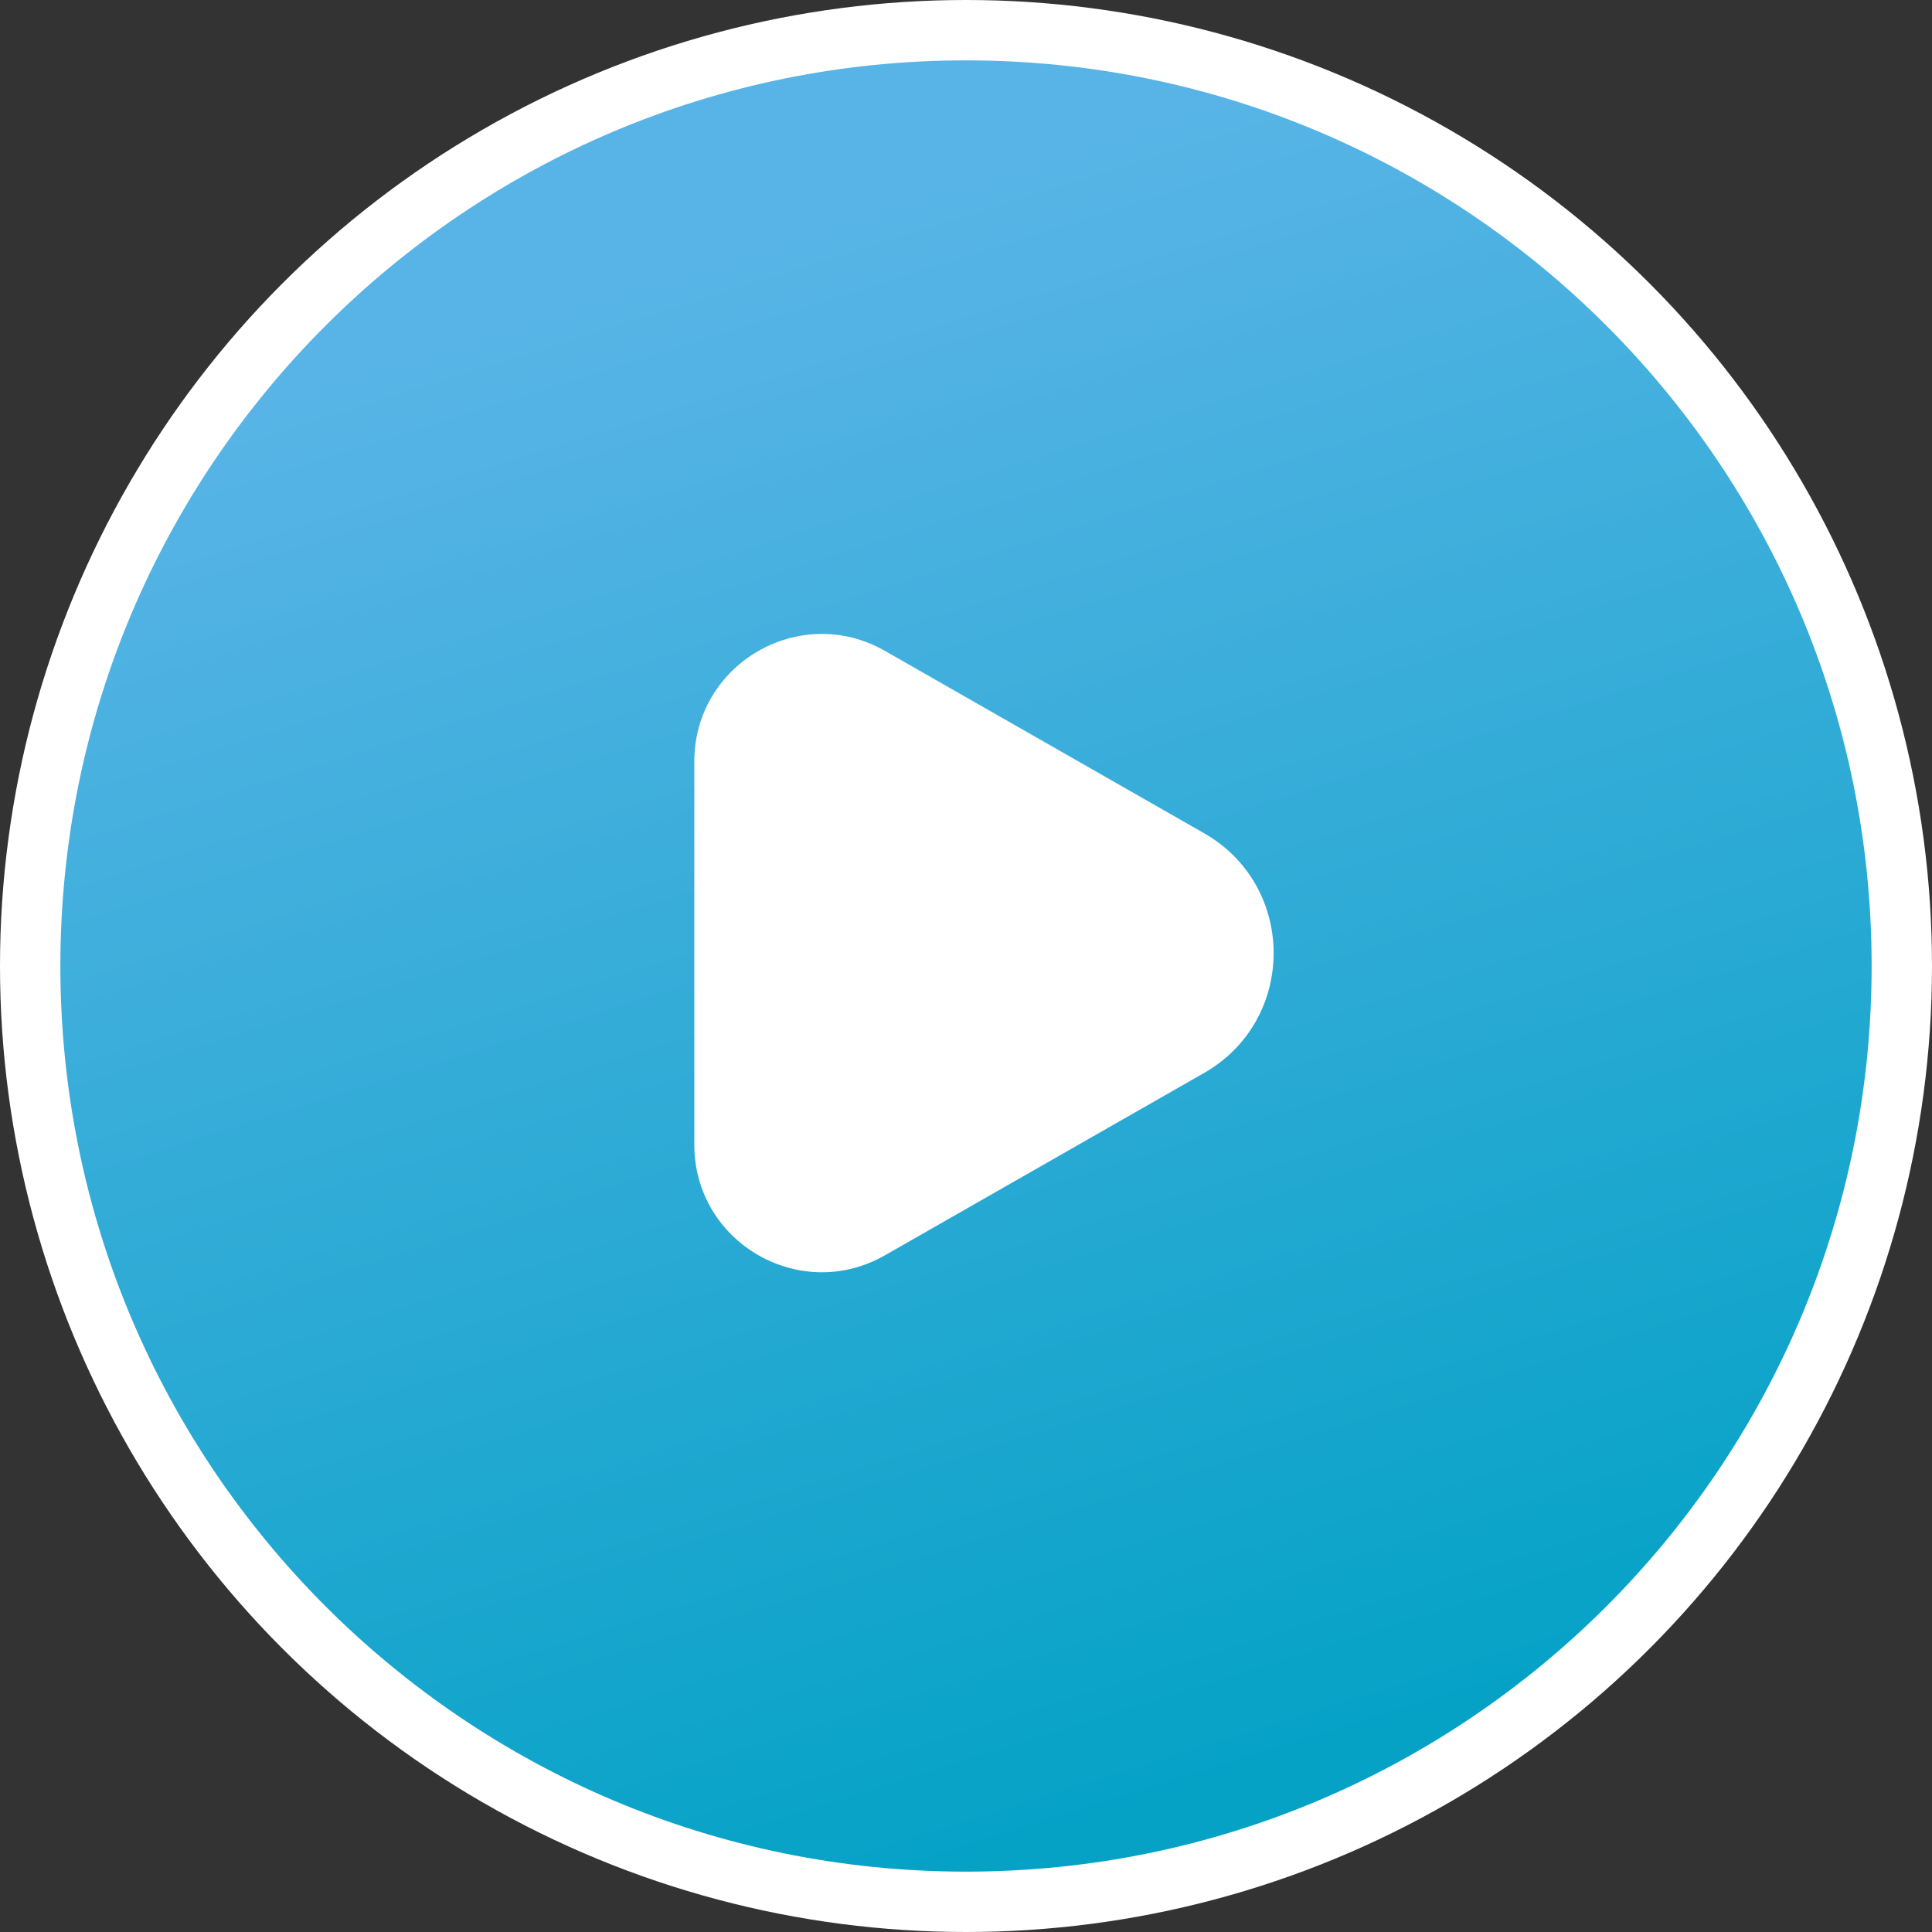
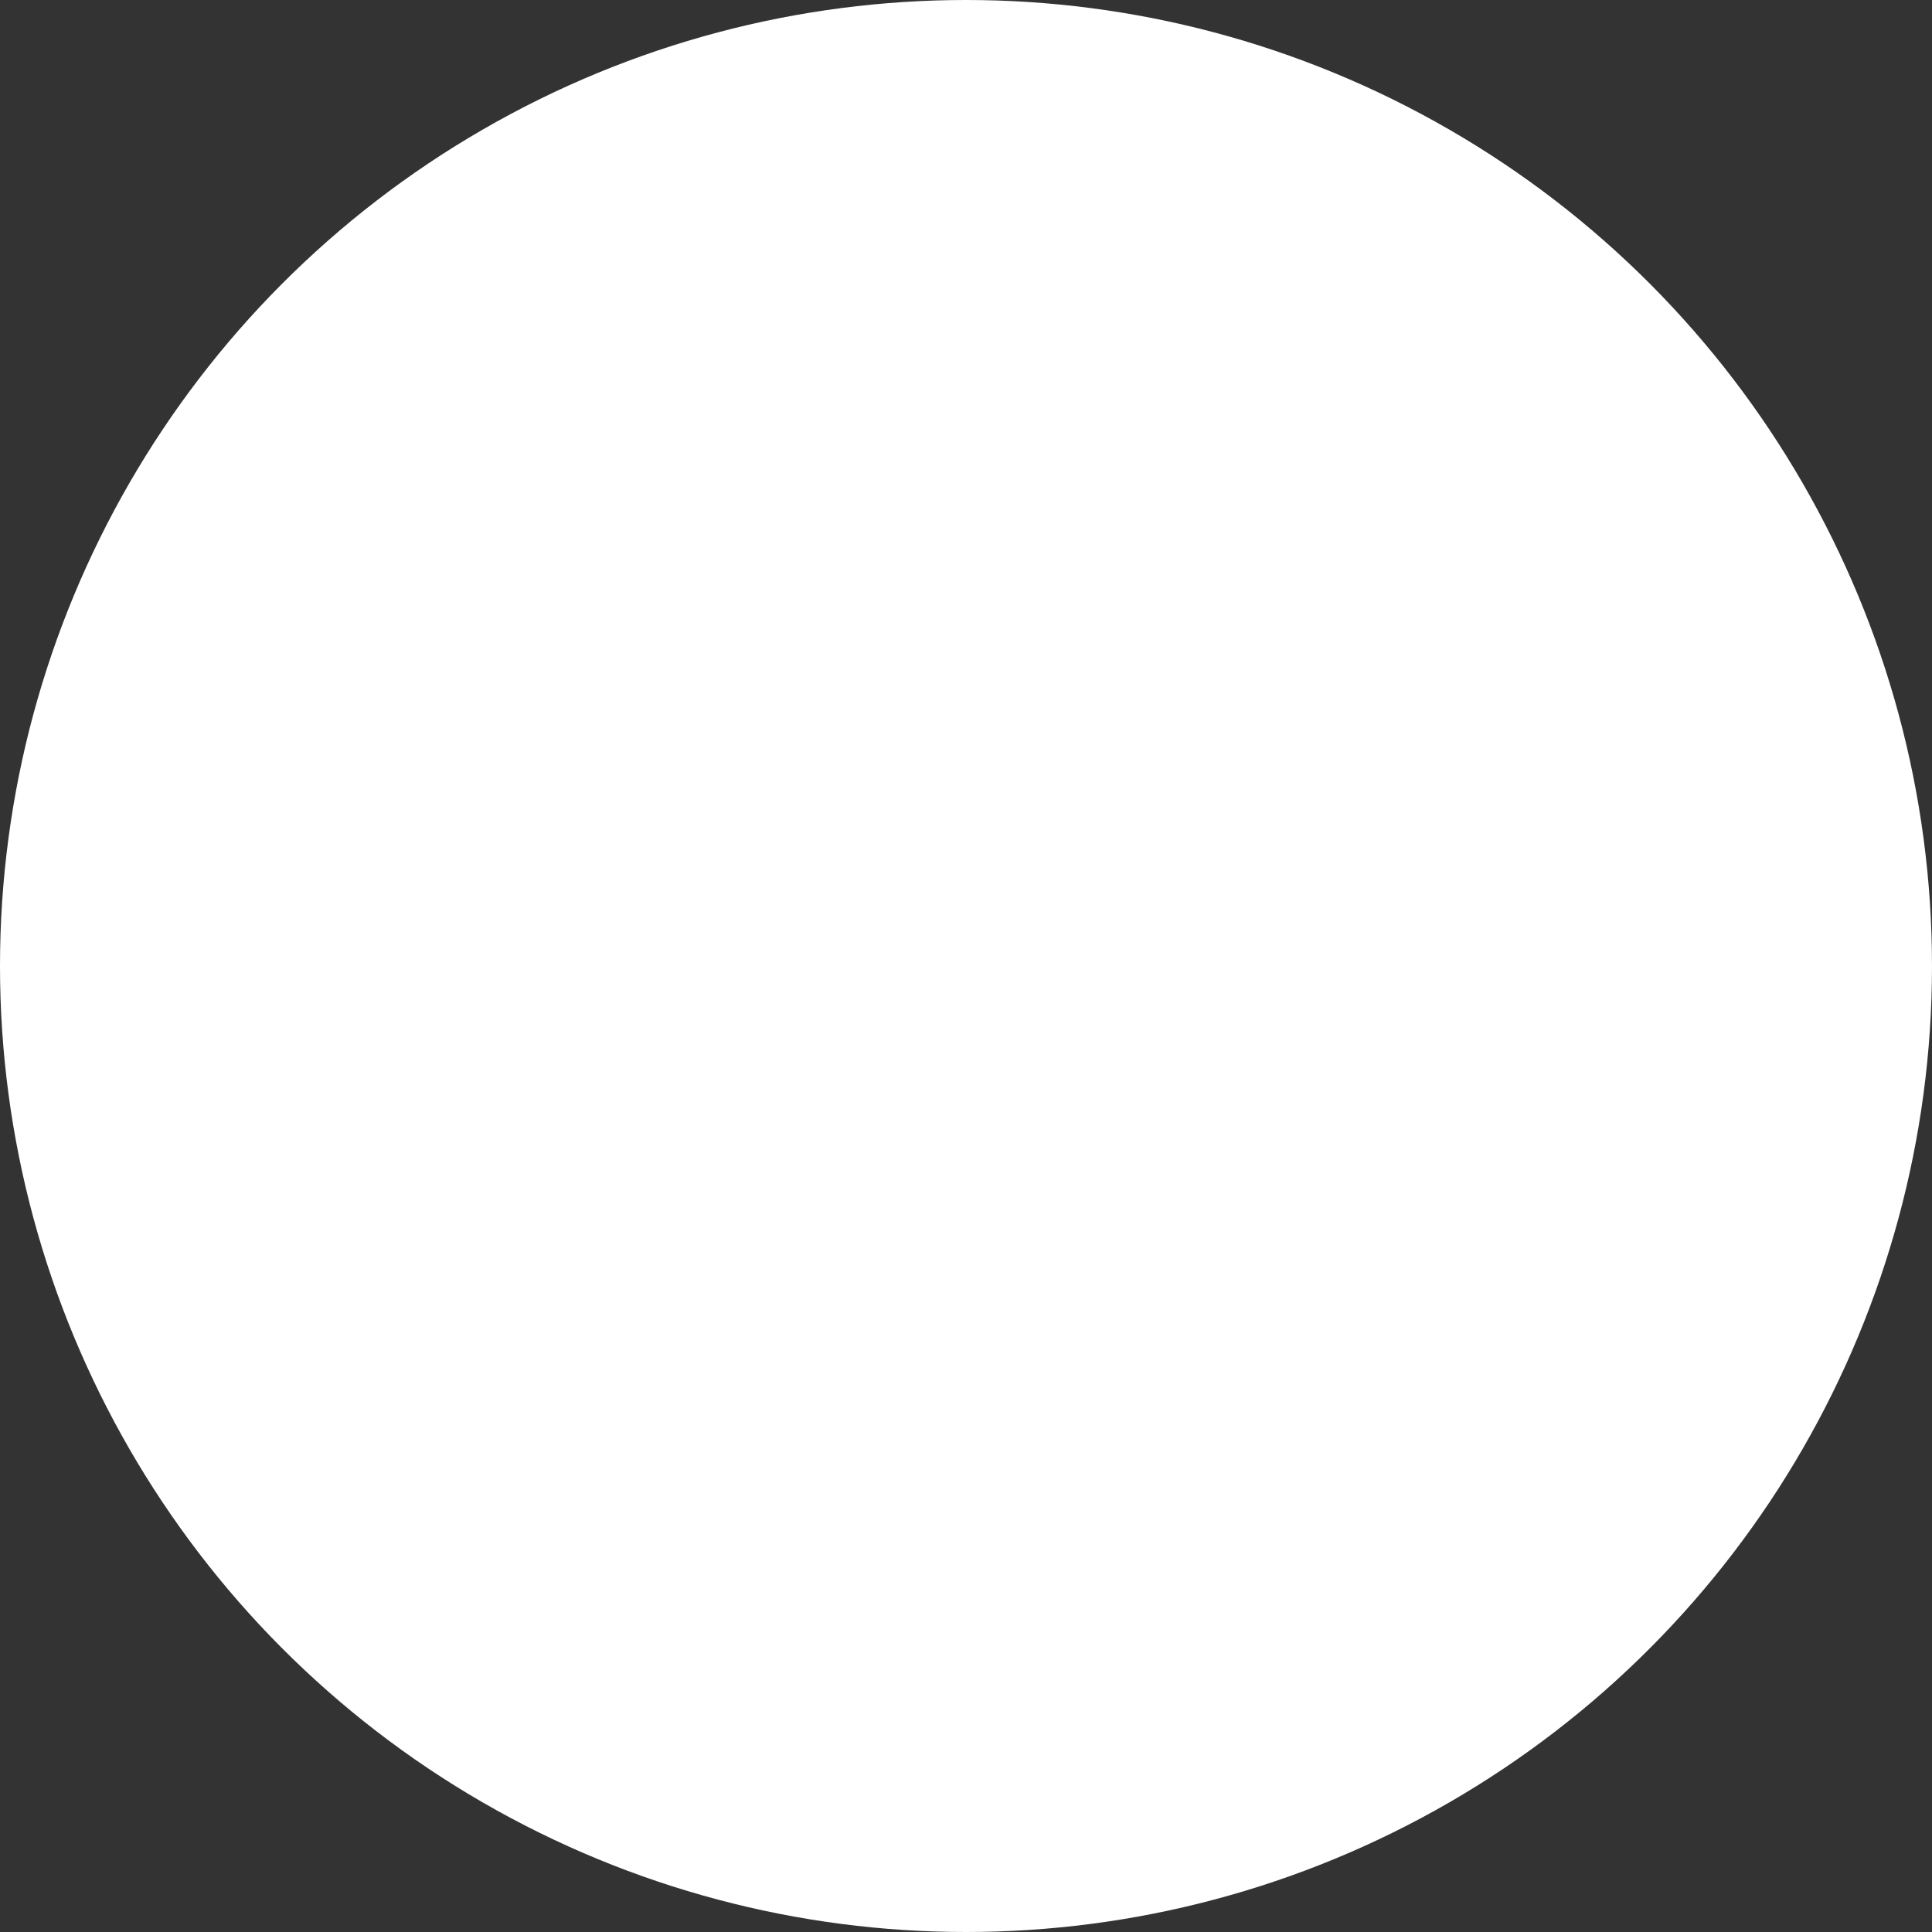
<svg xmlns="http://www.w3.org/2000/svg" width="45" height="45" viewBox="0 0 45 45" fill="none">
  <rect x="0" y="0" width="45" height="45" fill="#333333" stroke="none" />
  <circle cx="22.5" cy="22.5" r="22.5" fill="white" />
-   <path fill-rule="evenodd" clip-rule="evenodd" d="M1.406 22.5C1.406 10.85 10.85 1.406 22.5 1.406C34.15 1.406 43.594 10.85 43.594 22.5C43.594 34.15 34.15 43.594 22.5 43.594C10.85 43.594 1.406 34.15 1.406 22.5ZM28.046 19.408C30.205 20.642 30.205 23.757 28.046 24.991L20.613 29.238C18.634 30.369 16.172 28.94 16.172 26.662V17.738C16.172 15.459 18.634 14.03 20.613 15.161L28.046 19.408Z" fill="url(#paint0_linear_97_49617)" />
  <defs>
    <linearGradient id="paint0_linear_97_49617" x1="11.253" y1="7.853" x2="22.5" y2="43.594" gradientUnits="userSpaceOnUse">
      <stop stop-color="#58B4E6" />
      <stop offset="1" stop-color="#05A2C6" />
    </linearGradient>
  </defs>
</svg>